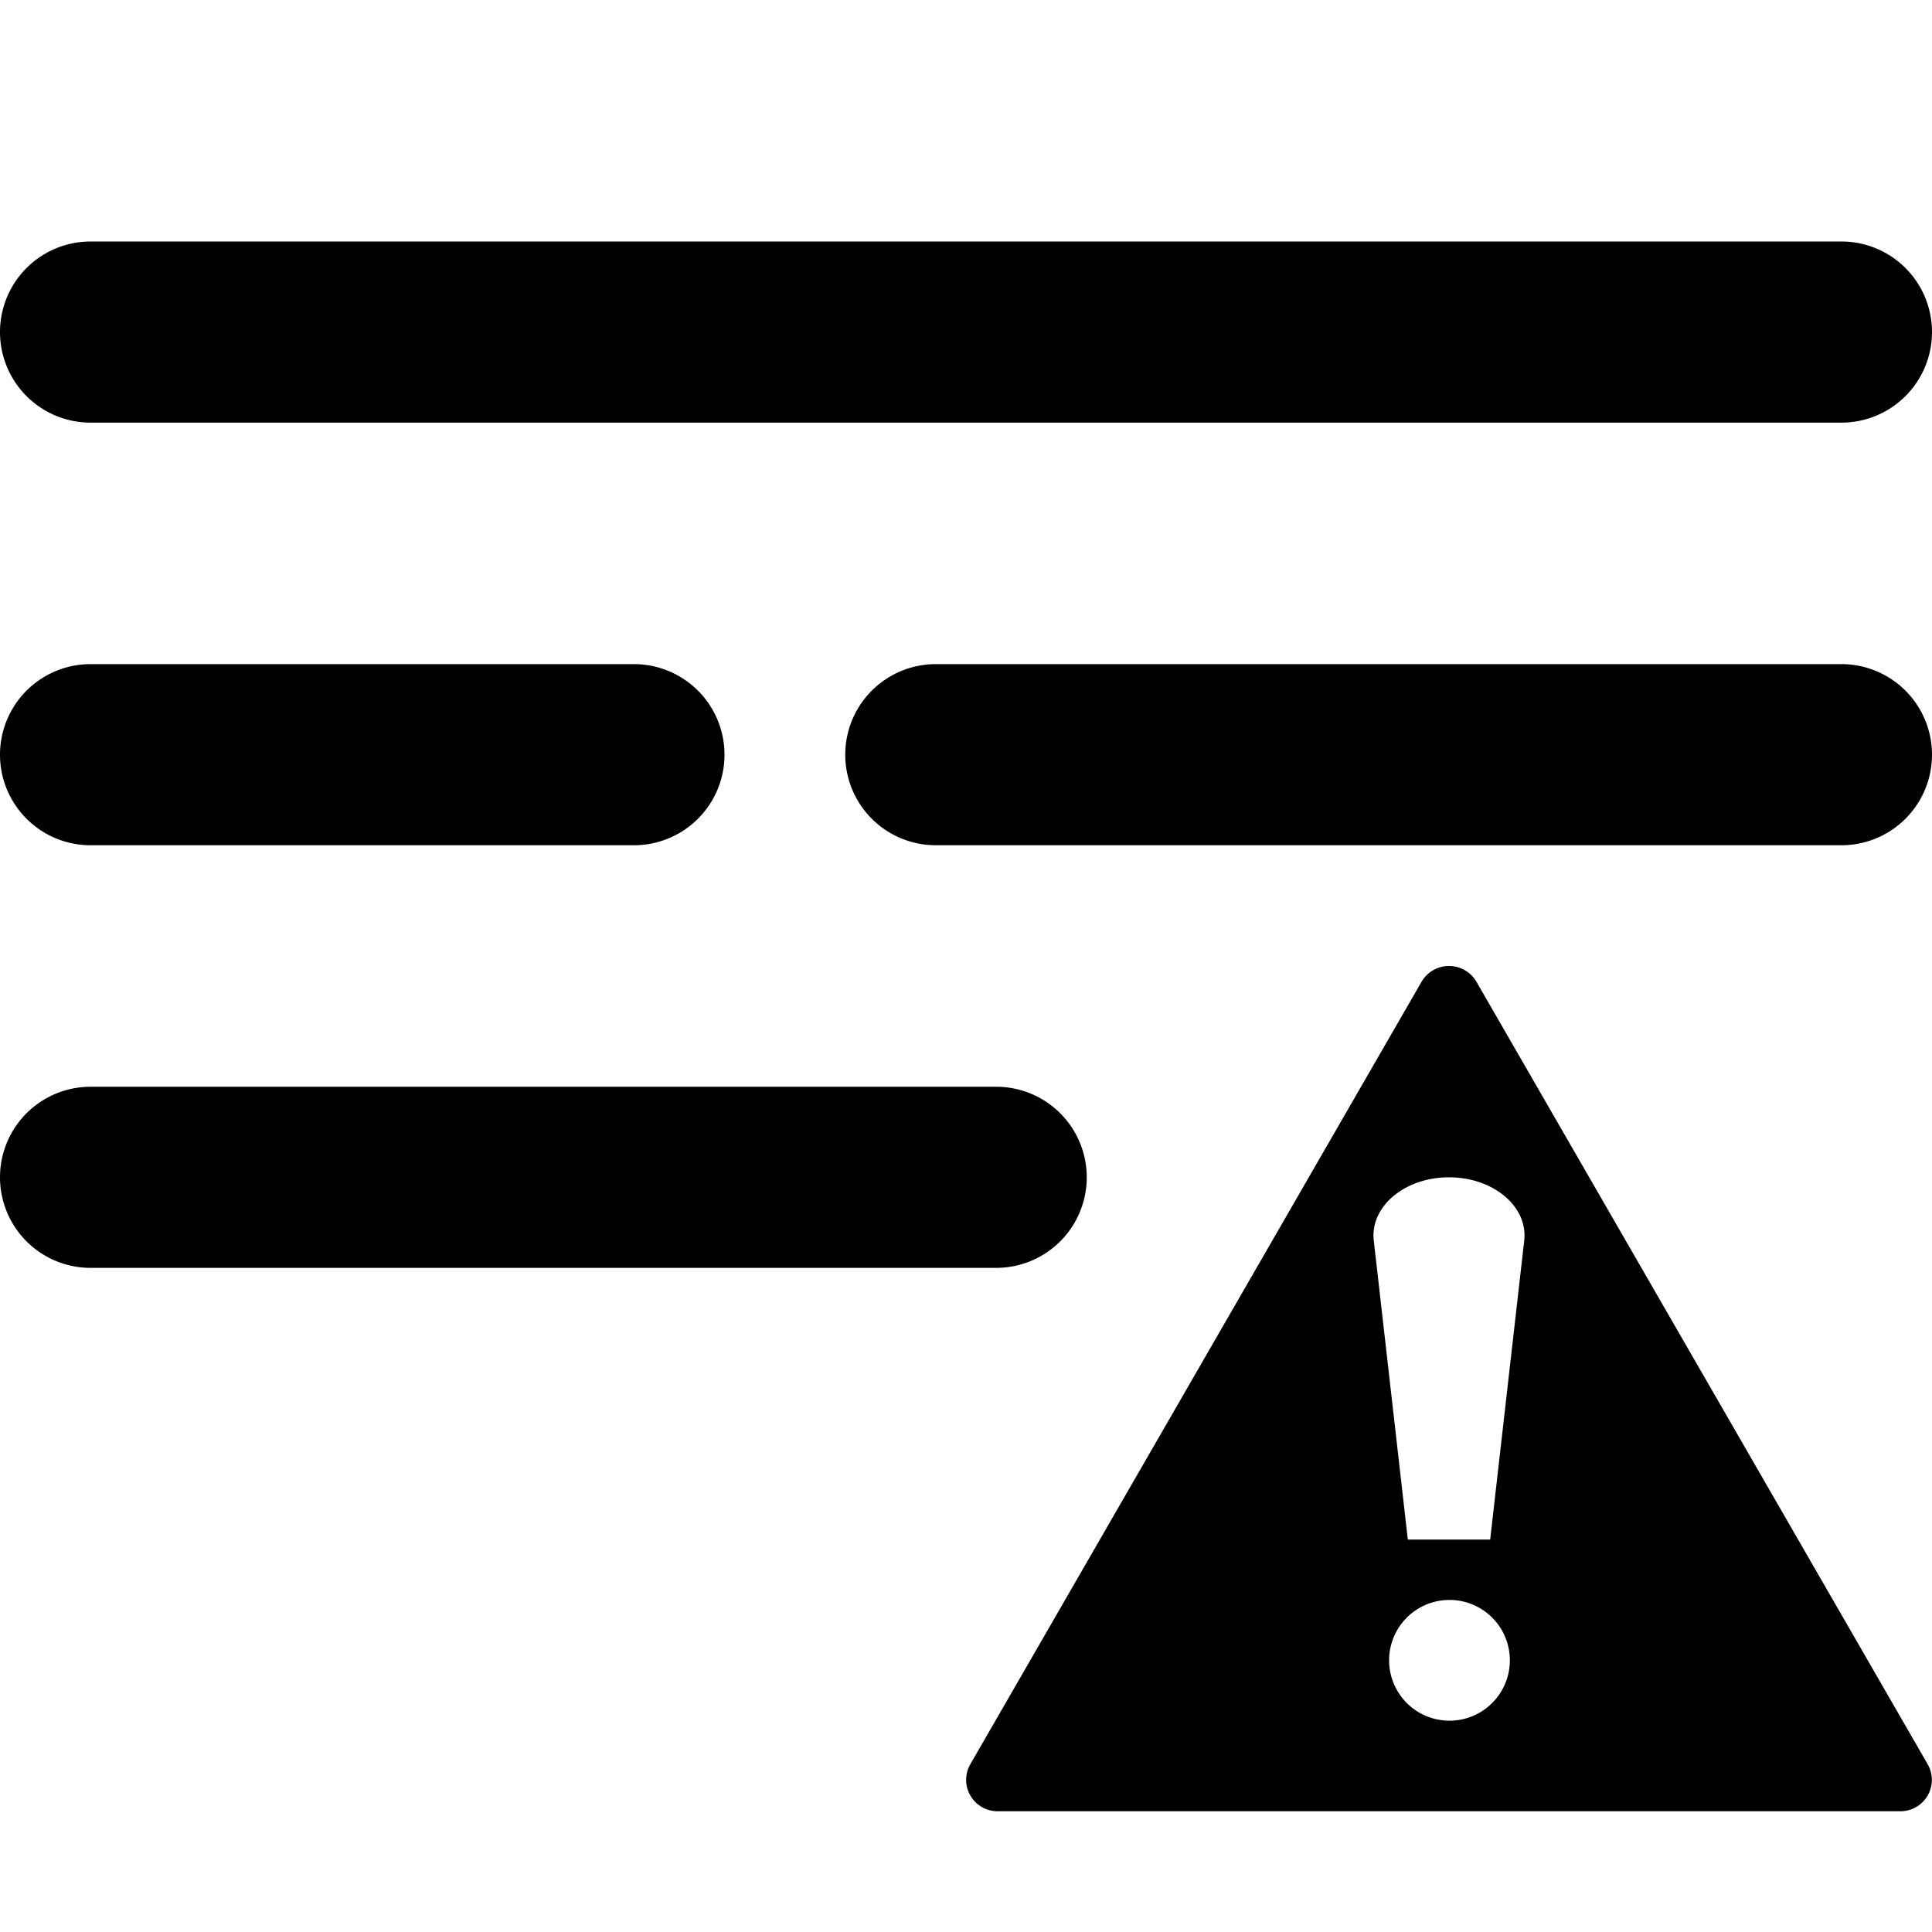
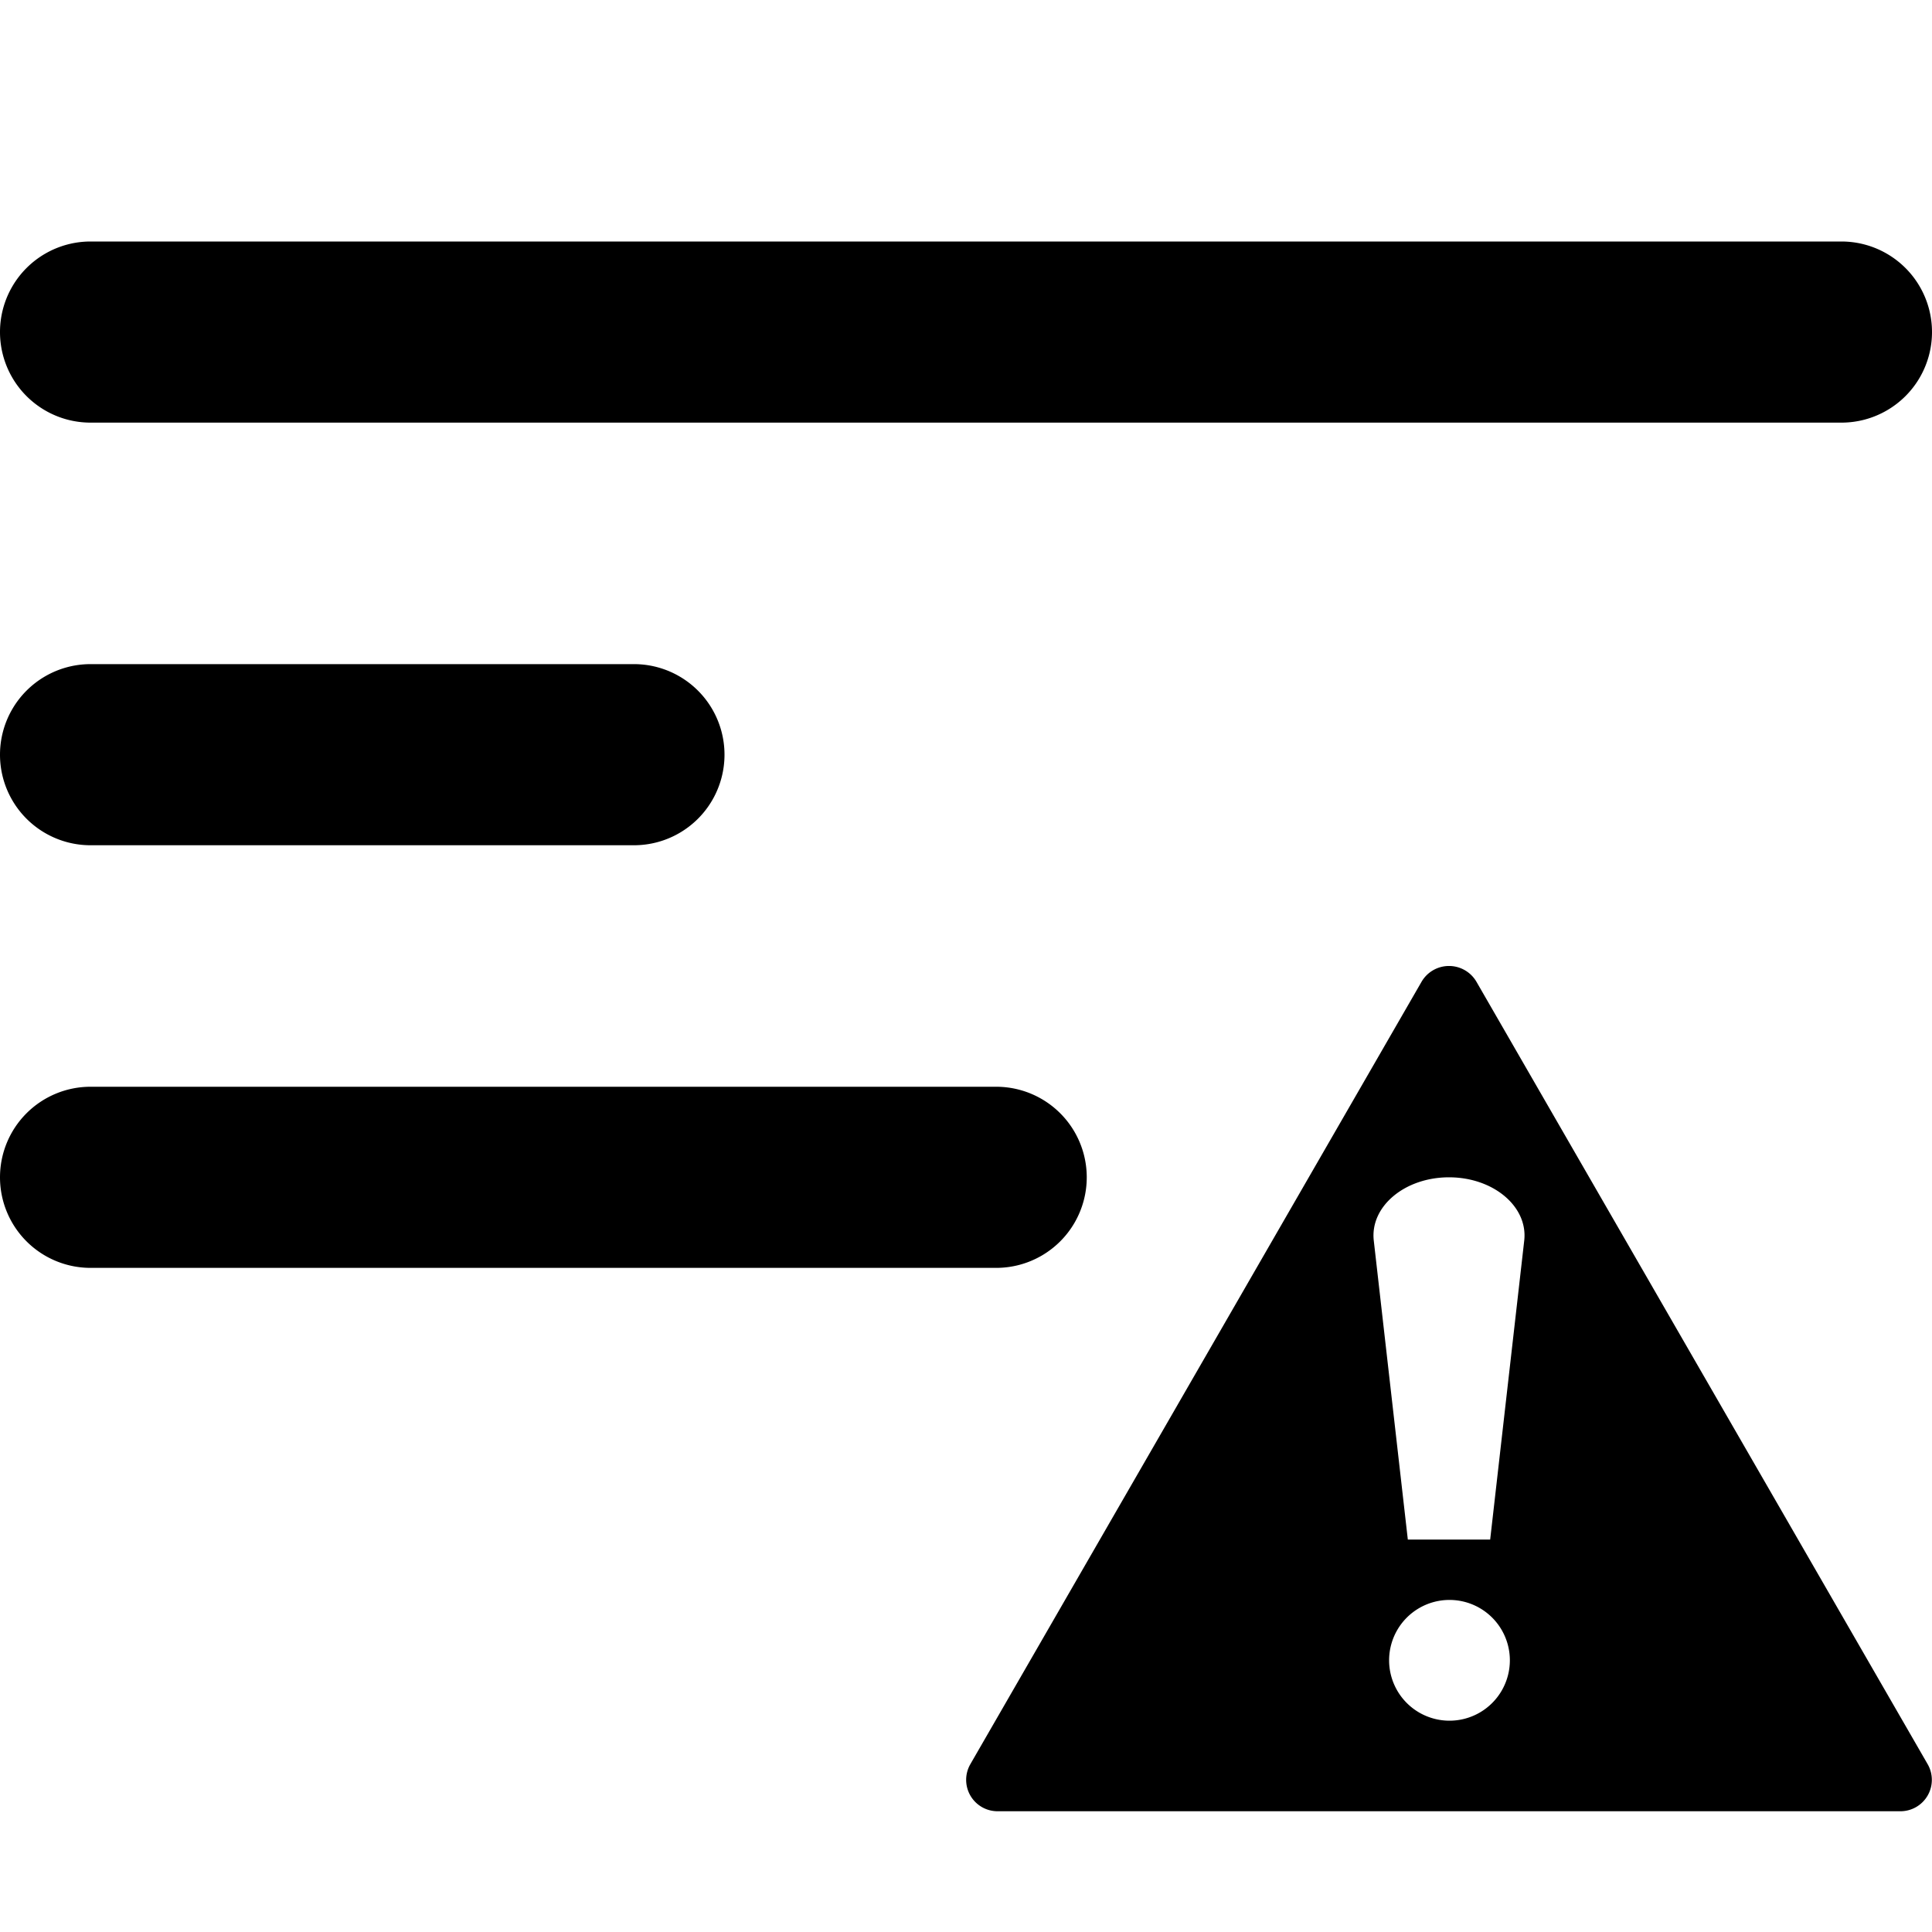
<svg xmlns="http://www.w3.org/2000/svg" width="16" height="16" fill="currentColor" class="qi-1017" viewBox="0 0 16 16">
-   <path d="M12.227 8.13a.263.263 0 0 0-.454 0l-3.738 6.482a.26.26 0 0 0 .227.388h7.476a.26.26 0 0 0 .227-.388L12.227 8.13Zm-.85 2.144c-.032-.282.256-.524.623-.524s.655.242.623.524l-.282 2.476h-.682l-.282-2.476Zm1.127 3.476a.5.5 0 1 1-1 0 .5.5 0 0 1 1 0ZM.75 2a.75.75 0 0 0 0 1.5h14.5a.75.75 0 0 0 0-1.5H.75Zm7 3.5a.75.75 0 0 0 0 1.5h7.5a.75.75 0 0 0 0-1.5h-7.5ZM0 9.75A.75.75 0 0 1 .75 9h7.5a.75.75 0 0 1 0 1.5H.75A.75.75 0 0 1 0 9.75ZM.75 5.5a.75.75 0 0 0 0 1.5h4.5a.75.75 0 1 0 0-1.5H.75Z" />
+   <path d="M12.227 8.13a.263.263 0 0 0-.454 0l-3.738 6.482a.26.26 0 0 0 .227.388h7.476a.26.26 0 0 0 .227-.388L12.227 8.13Zm-.85 2.144c-.032-.282.256-.524.623-.524s.655.242.623.524l-.282 2.476h-.682l-.282-2.476Zm1.127 3.476a.5.5 0 1 1-1 0 .5.5 0 0 1 1 0ZM.75 2a.75.75 0 0 0 0 1.5h14.5a.75.75 0 0 0 0-1.5H.75Za.75.75 0 0 0 0 1.5h7.5a.75.75 0 0 0 0-1.5h-7.5ZM0 9.75A.75.75 0 0 1 .75 9h7.5a.75.75 0 0 1 0 1.5H.75A.75.75 0 0 1 0 9.75ZM.75 5.5a.75.75 0 0 0 0 1.5h4.5a.75.75 0 1 0 0-1.5H.75Z" />
</svg>